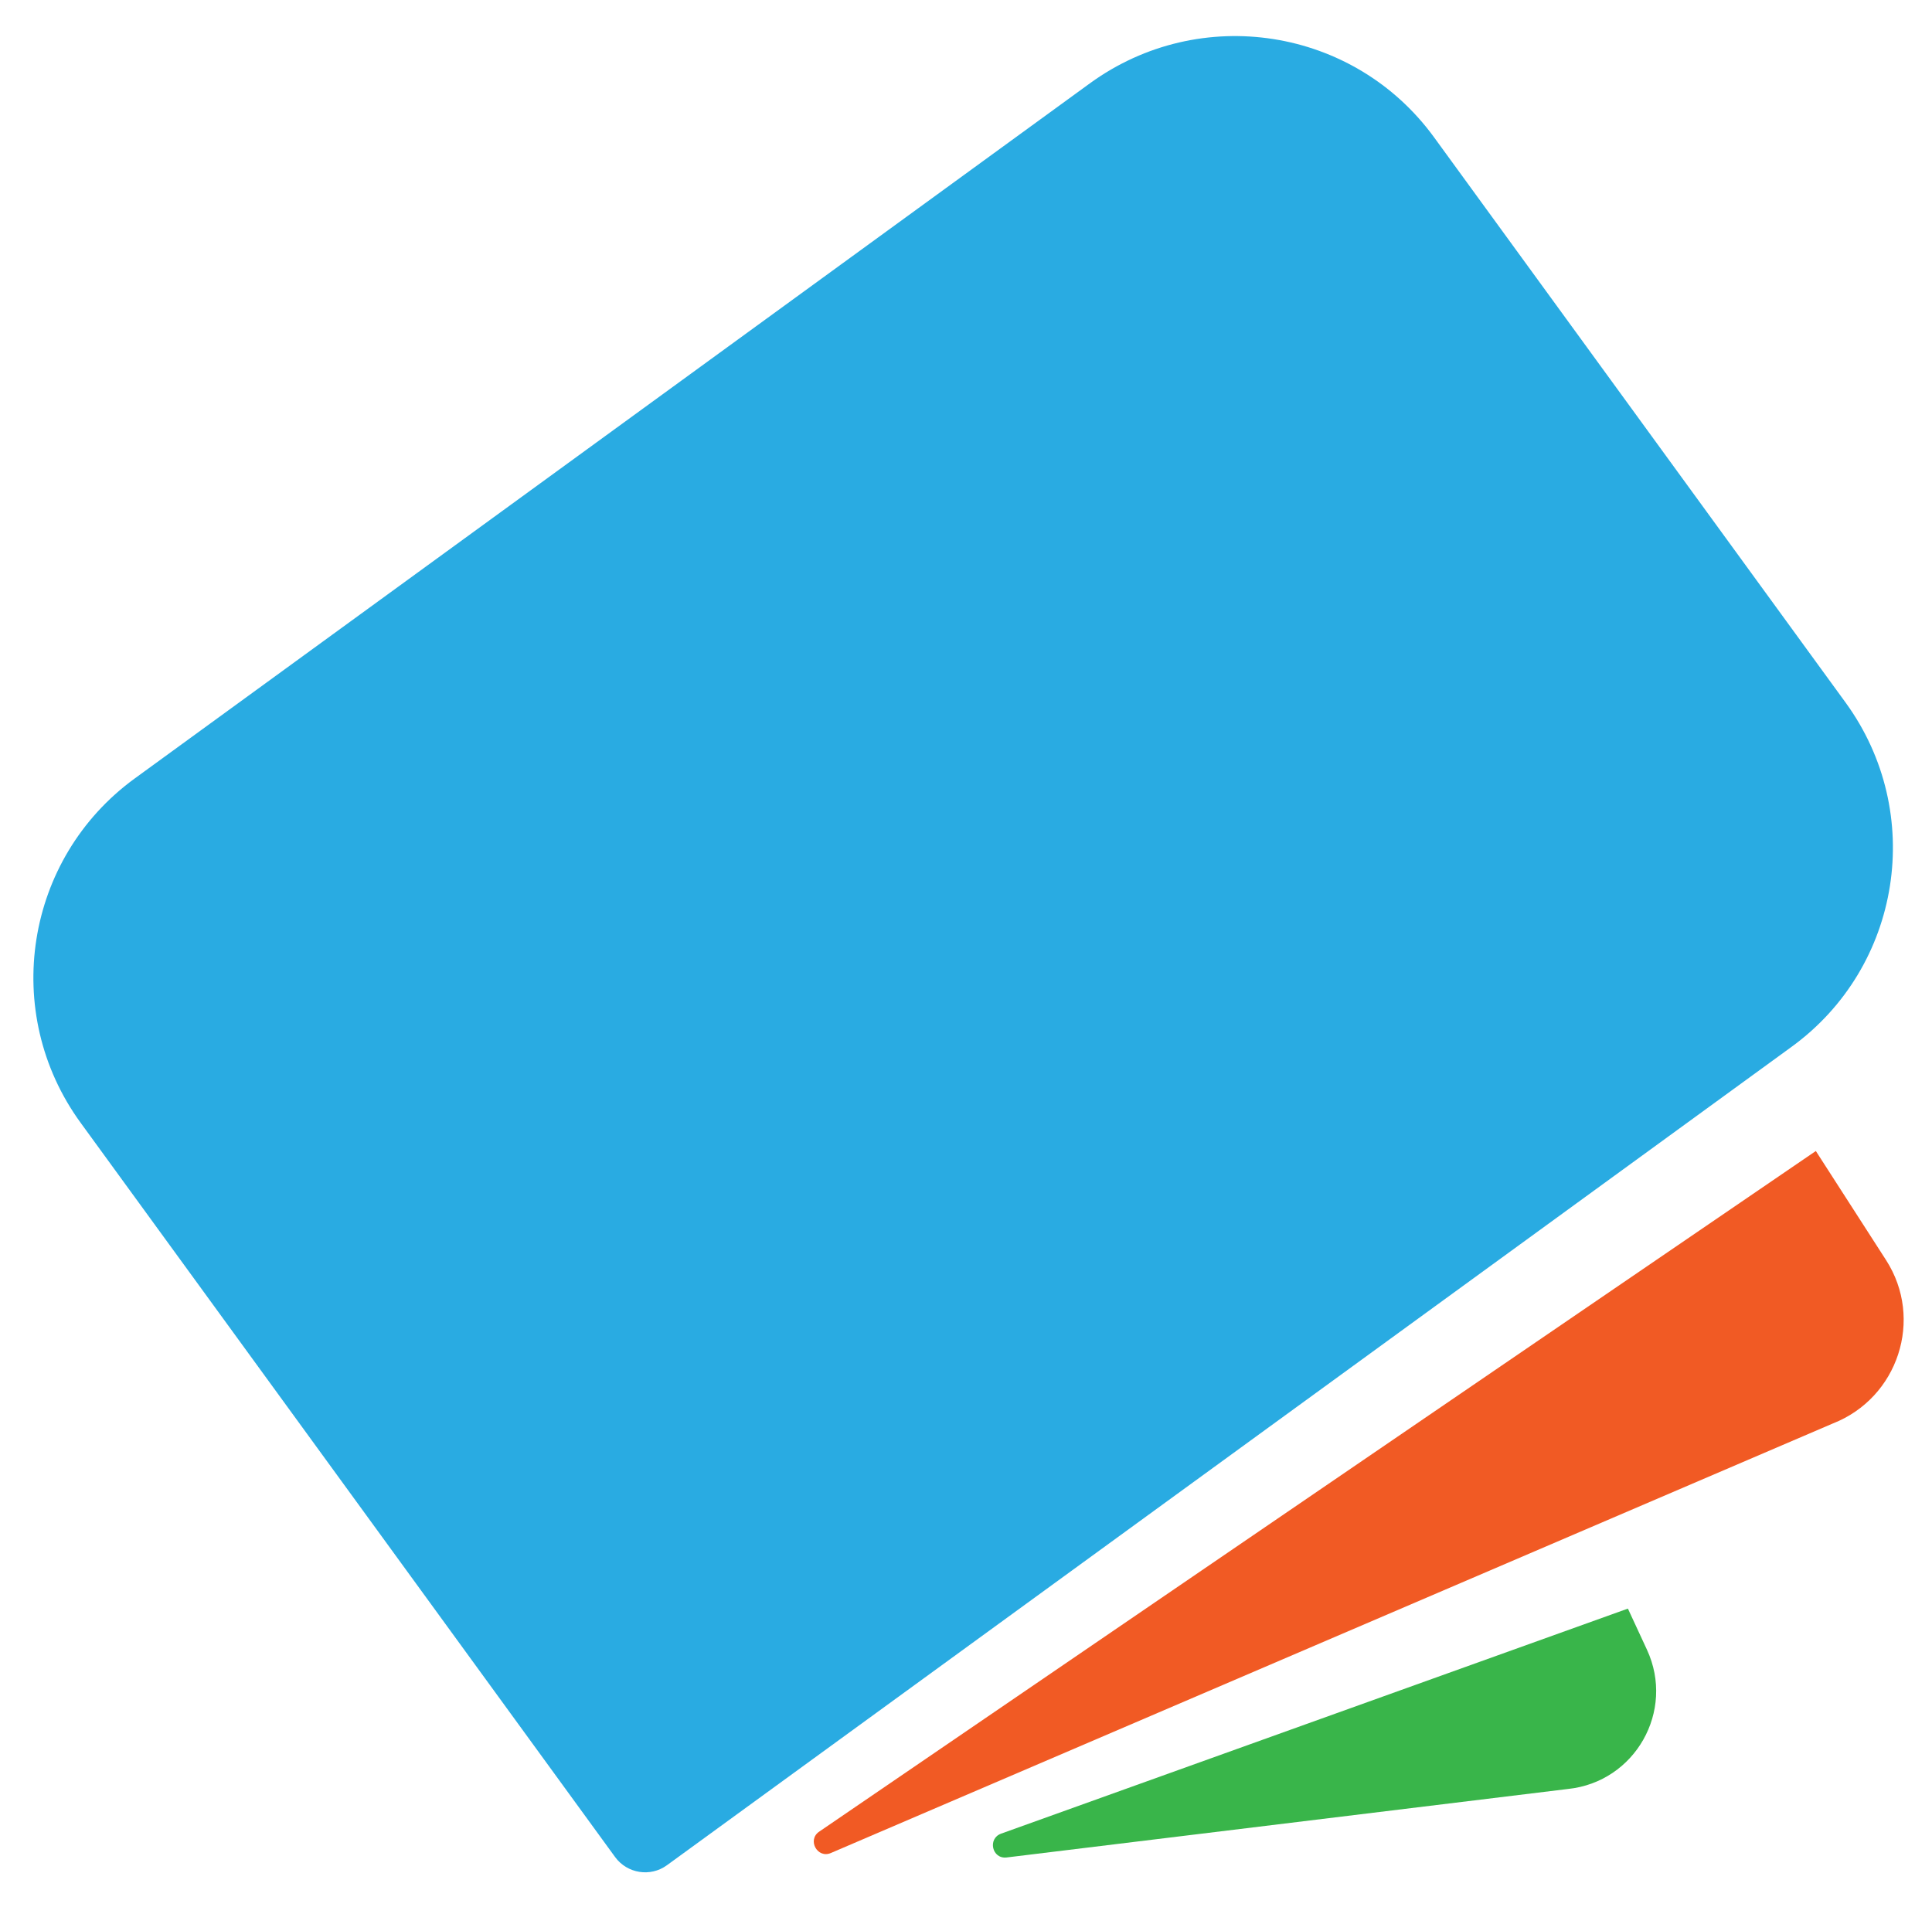
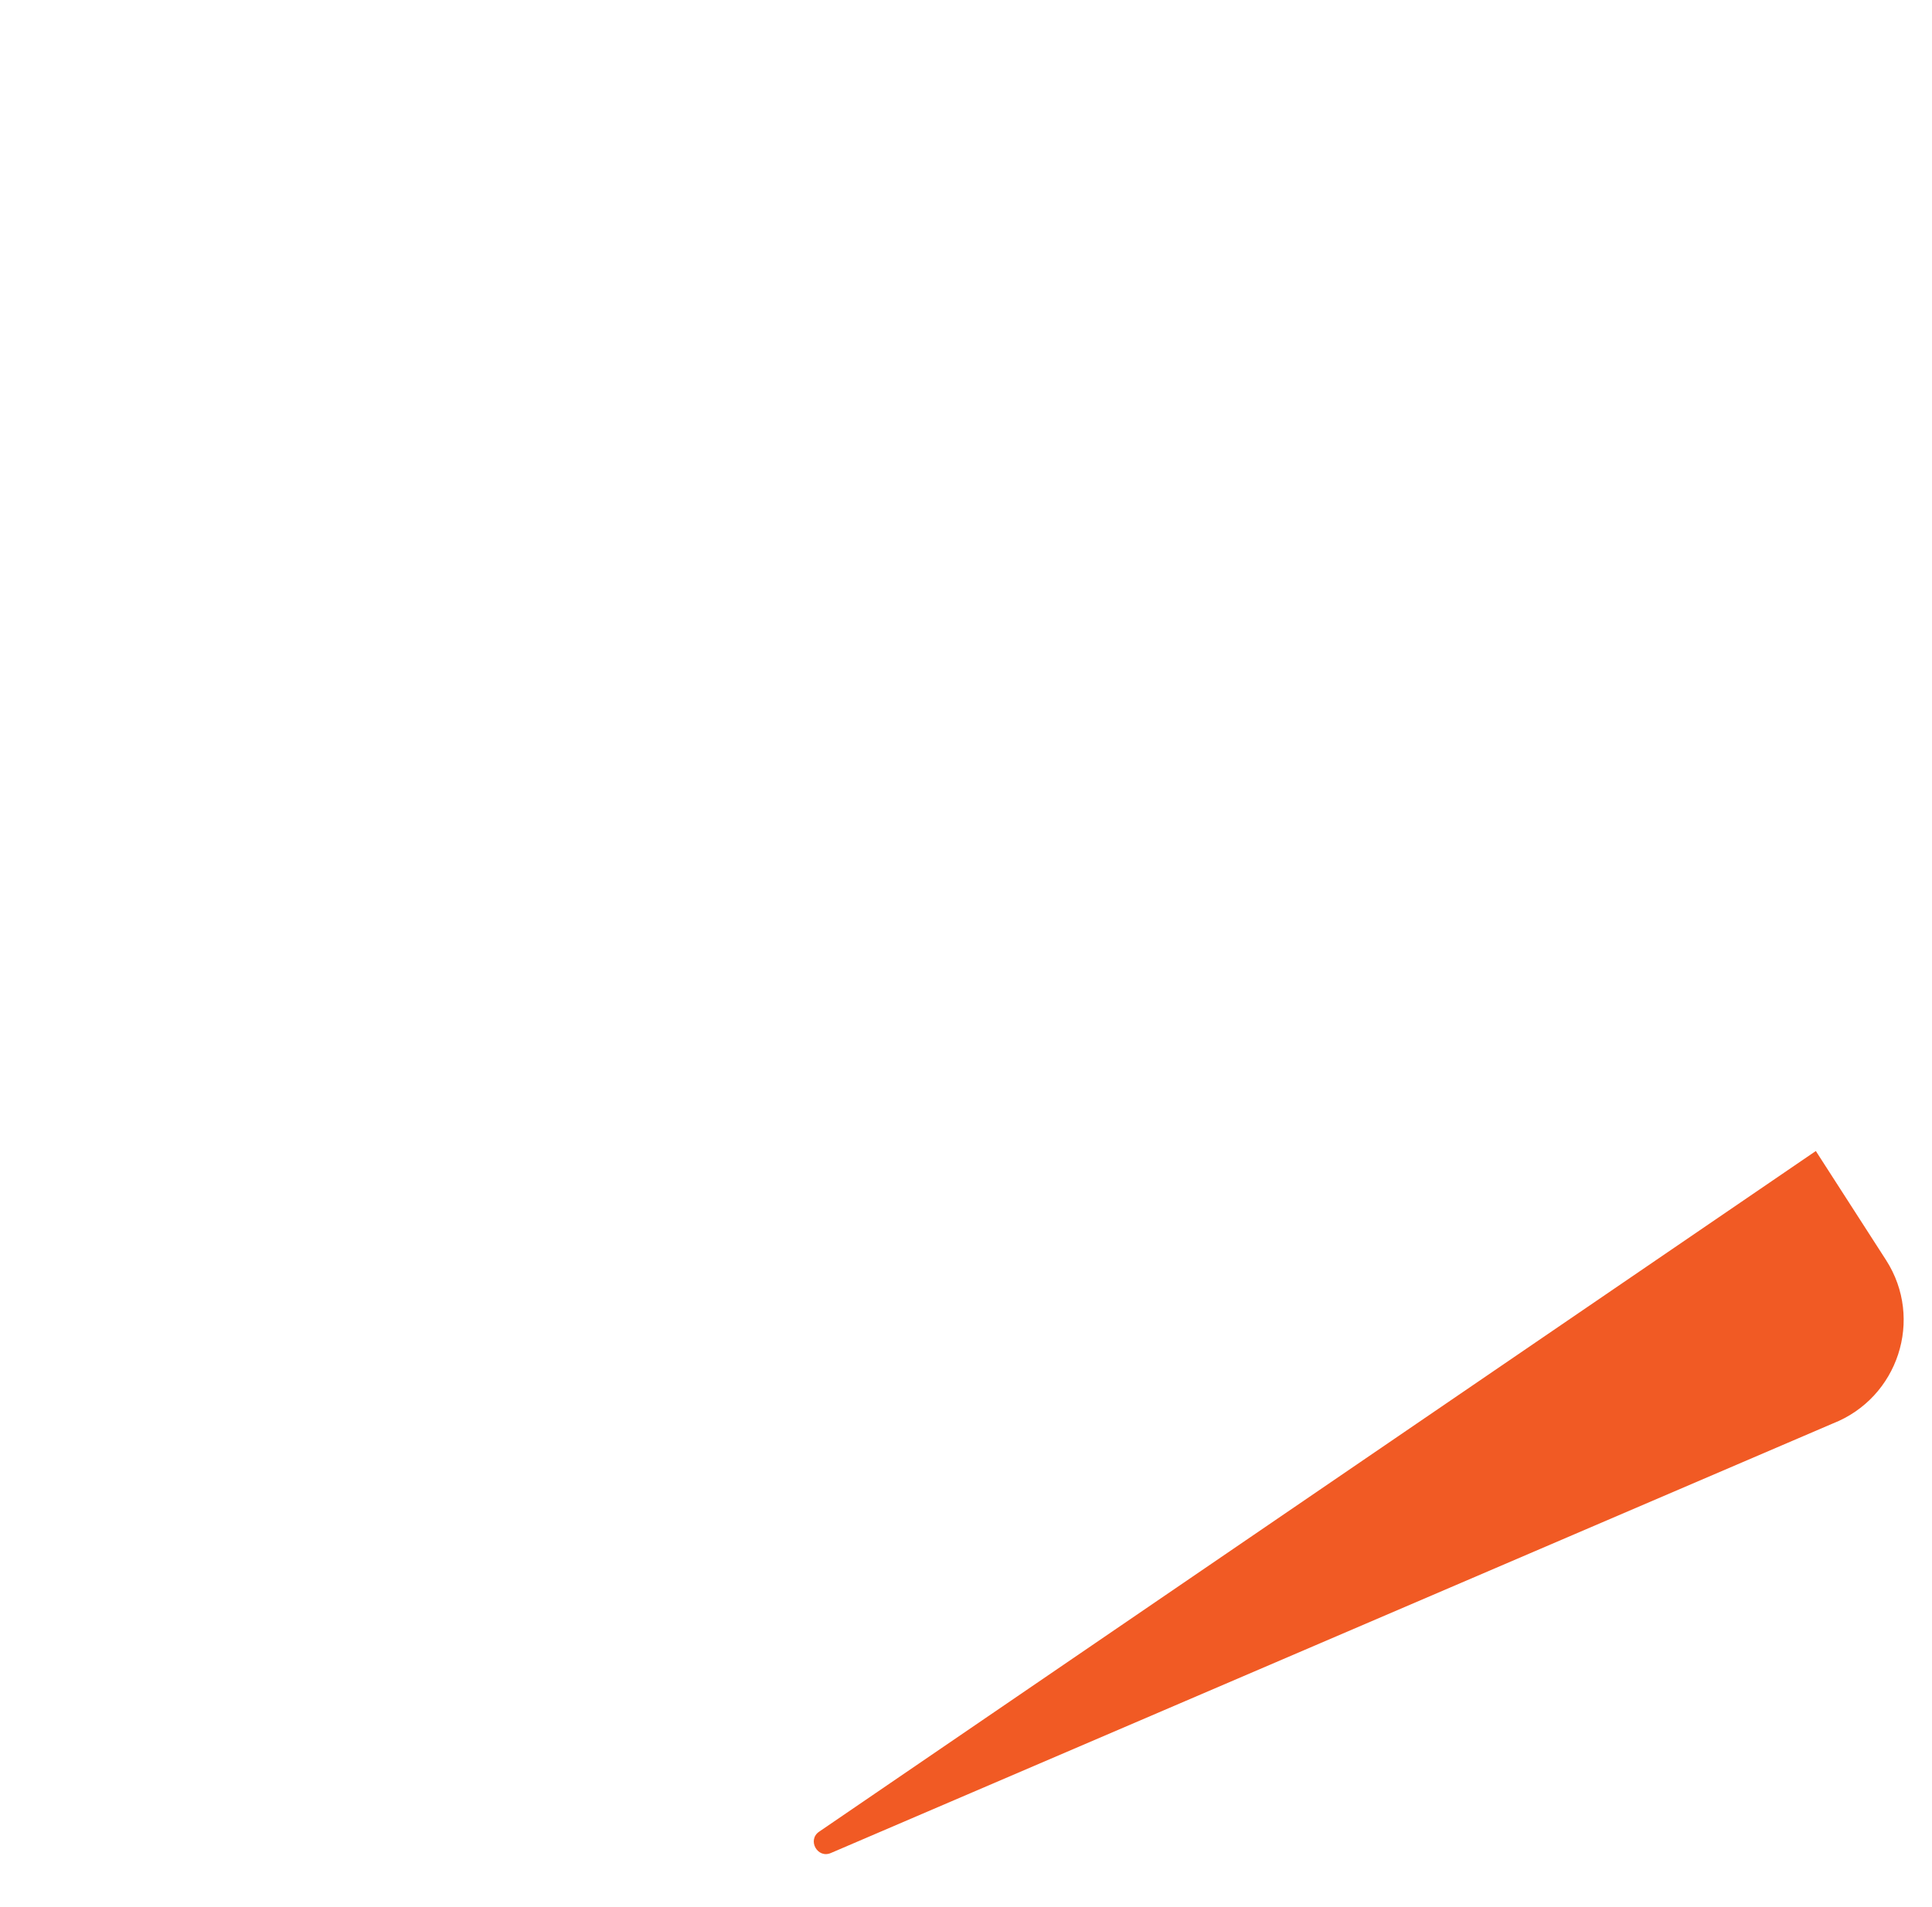
<svg xmlns="http://www.w3.org/2000/svg" version="1.2" viewBox="0 0 770 760" width="770" height="760">
  <title>icon2(source file)-ai</title>
  <style>
		.s0 { fill: #39b54a } 
		.s1 { fill: #f15a24 } 
		.s2 { fill: #29abe2 } 
	</style>
  <g id="Layer 1">
-     <path id="&lt;Path&gt;" class="s0" d="m624.9 713.1l-223.7 27.3c-5.8 0.7-7.7-7.5-2.2-9.5l249.8-89.7 7.6 16.4c11.3 24.4-4.7 52.7-31.5 55.5z" />
    <path id="&lt;Path&gt;" class="s1" d="m730.5 567.4l-399.3 171.2c-5.4 2.4-9.6-5.2-4.7-8.5l397.2-271.3 28 43.5c15.1 23.5 4.8 54.9-21.2 65.1z" />
-     <path id="&lt;Path&gt;" class="s2" d="m245.2 740.3l-213.1-292.8c-31.9-43.9-22.2-105.3 21.6-137.2l380.7-277.1c43.9-31.9 105.3-22.3 137.2 21.6l164 225.3c31.9 43.9 22.3 105.3-21.6 137.2l-448.2 326.2c-6.6 4.8-15.8 3.3-20.6-3.2z" />
  </g>
</svg>